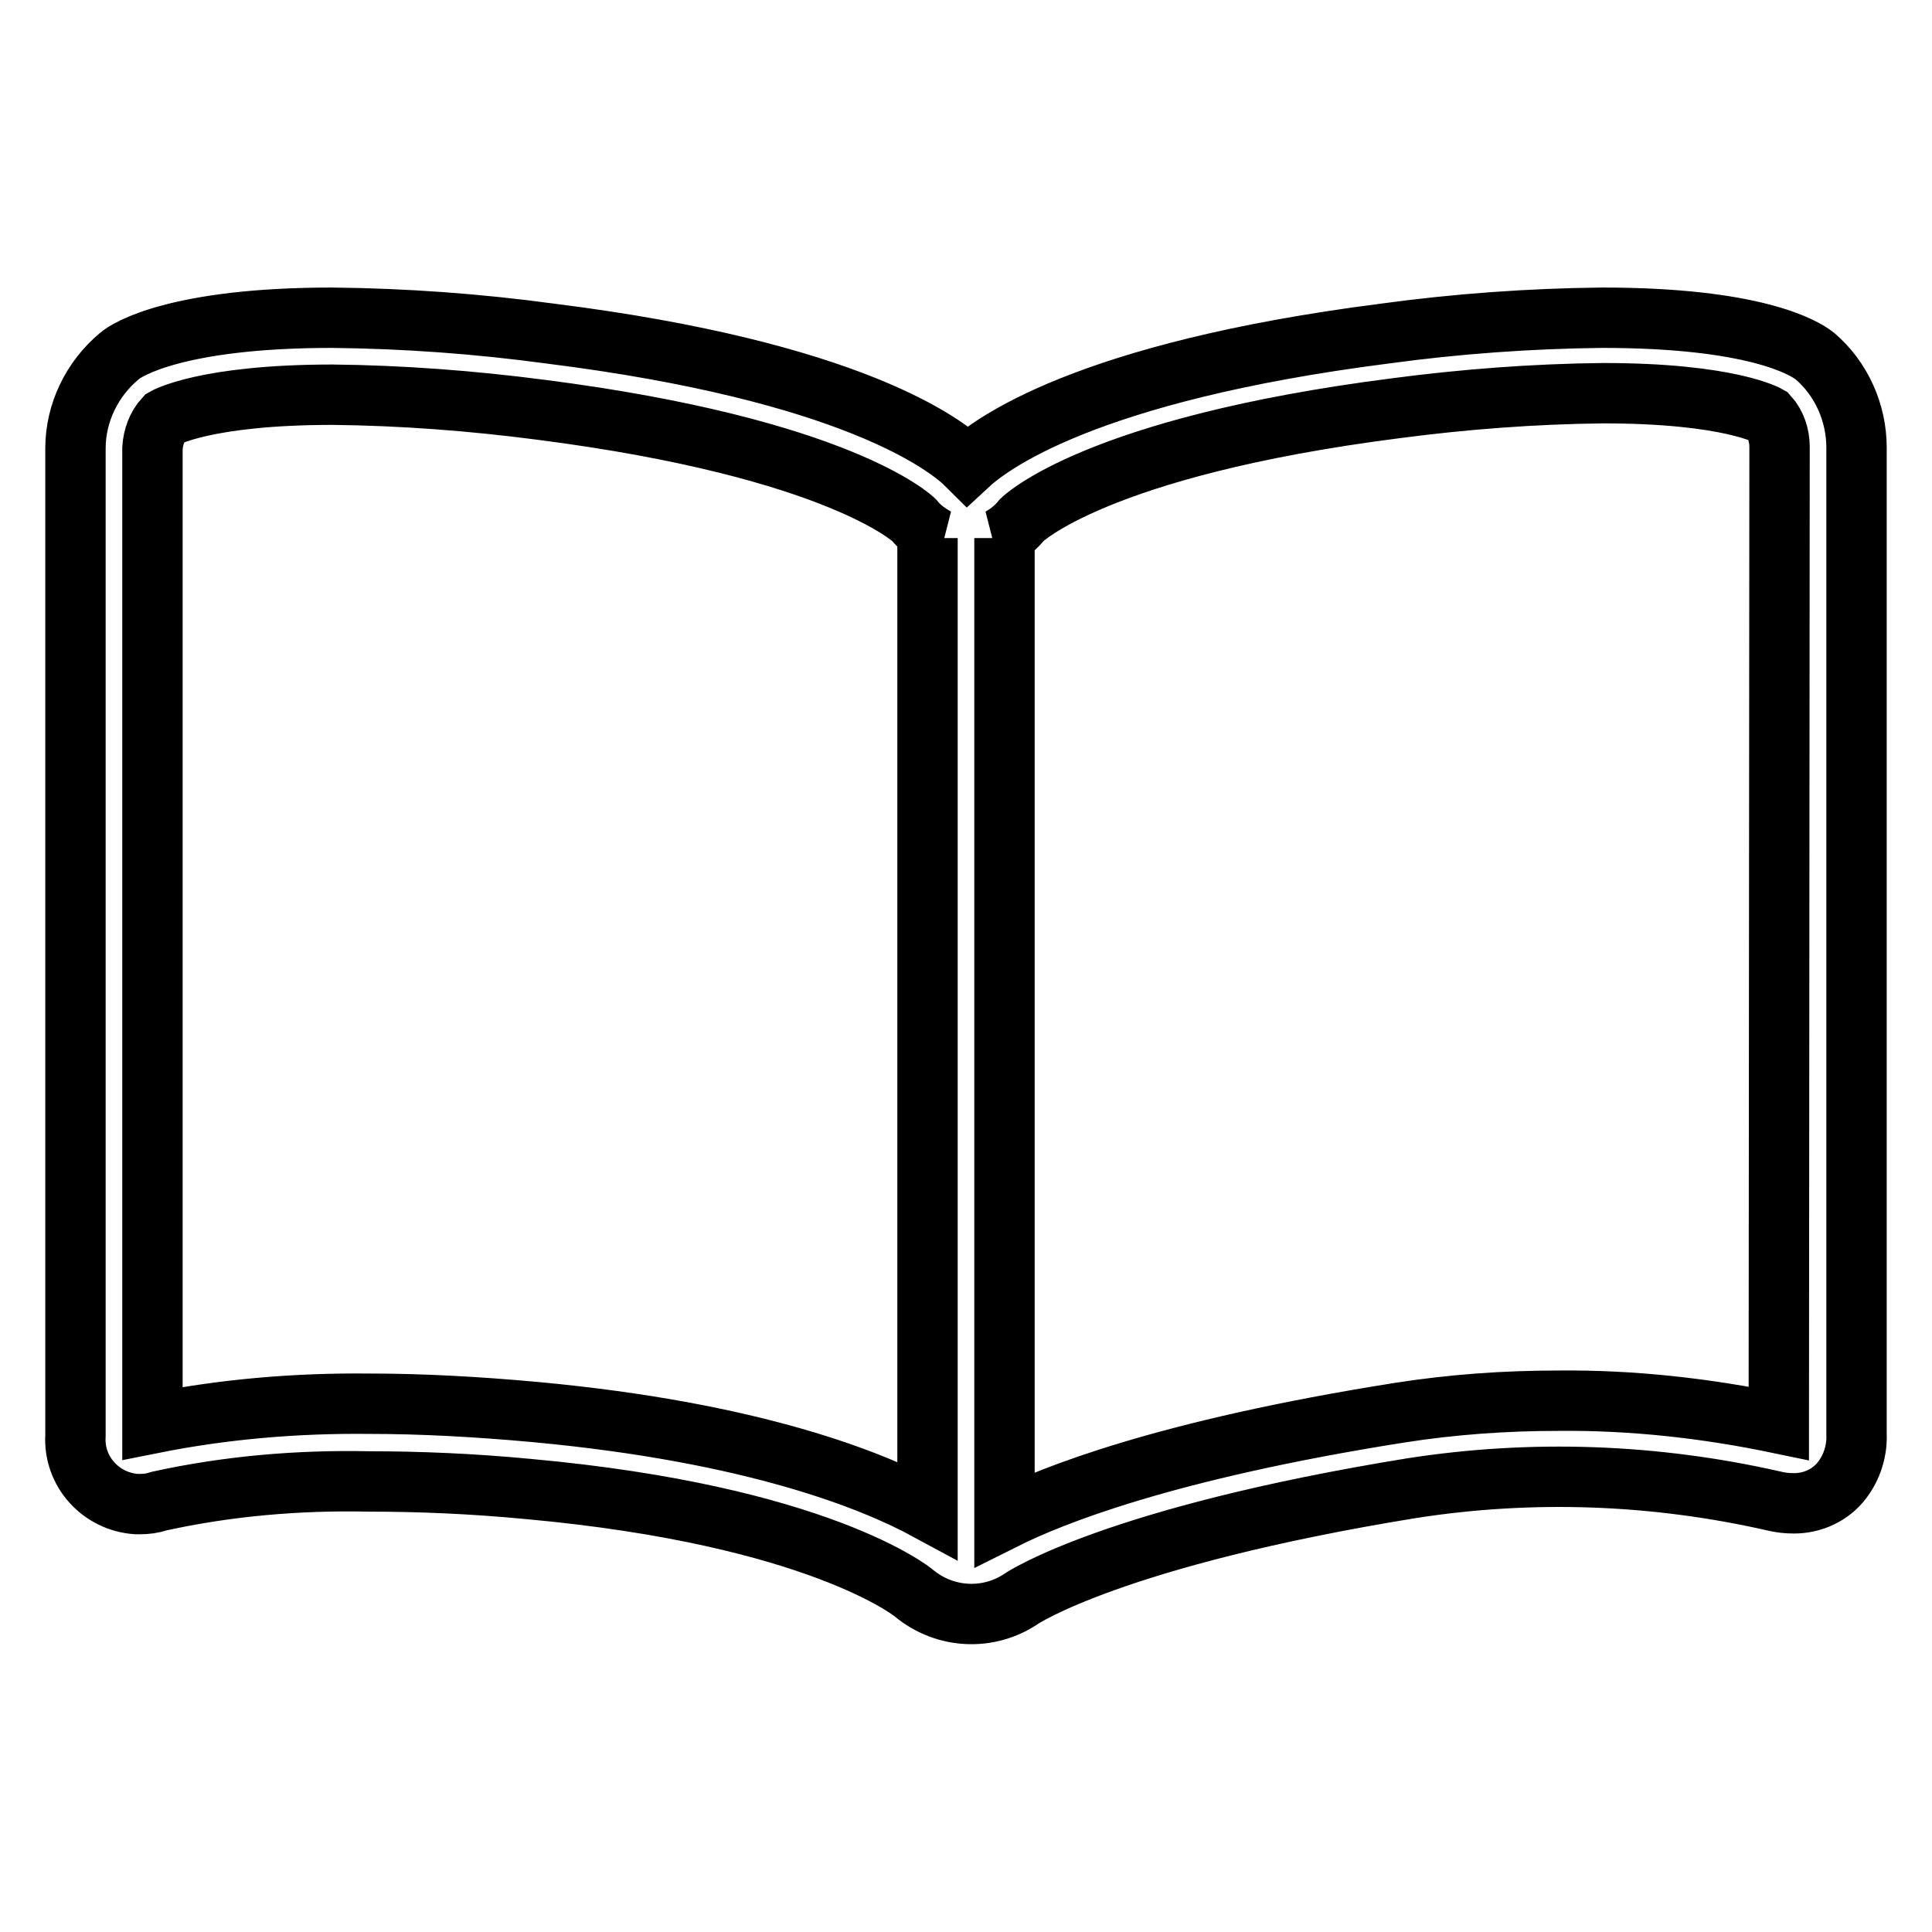
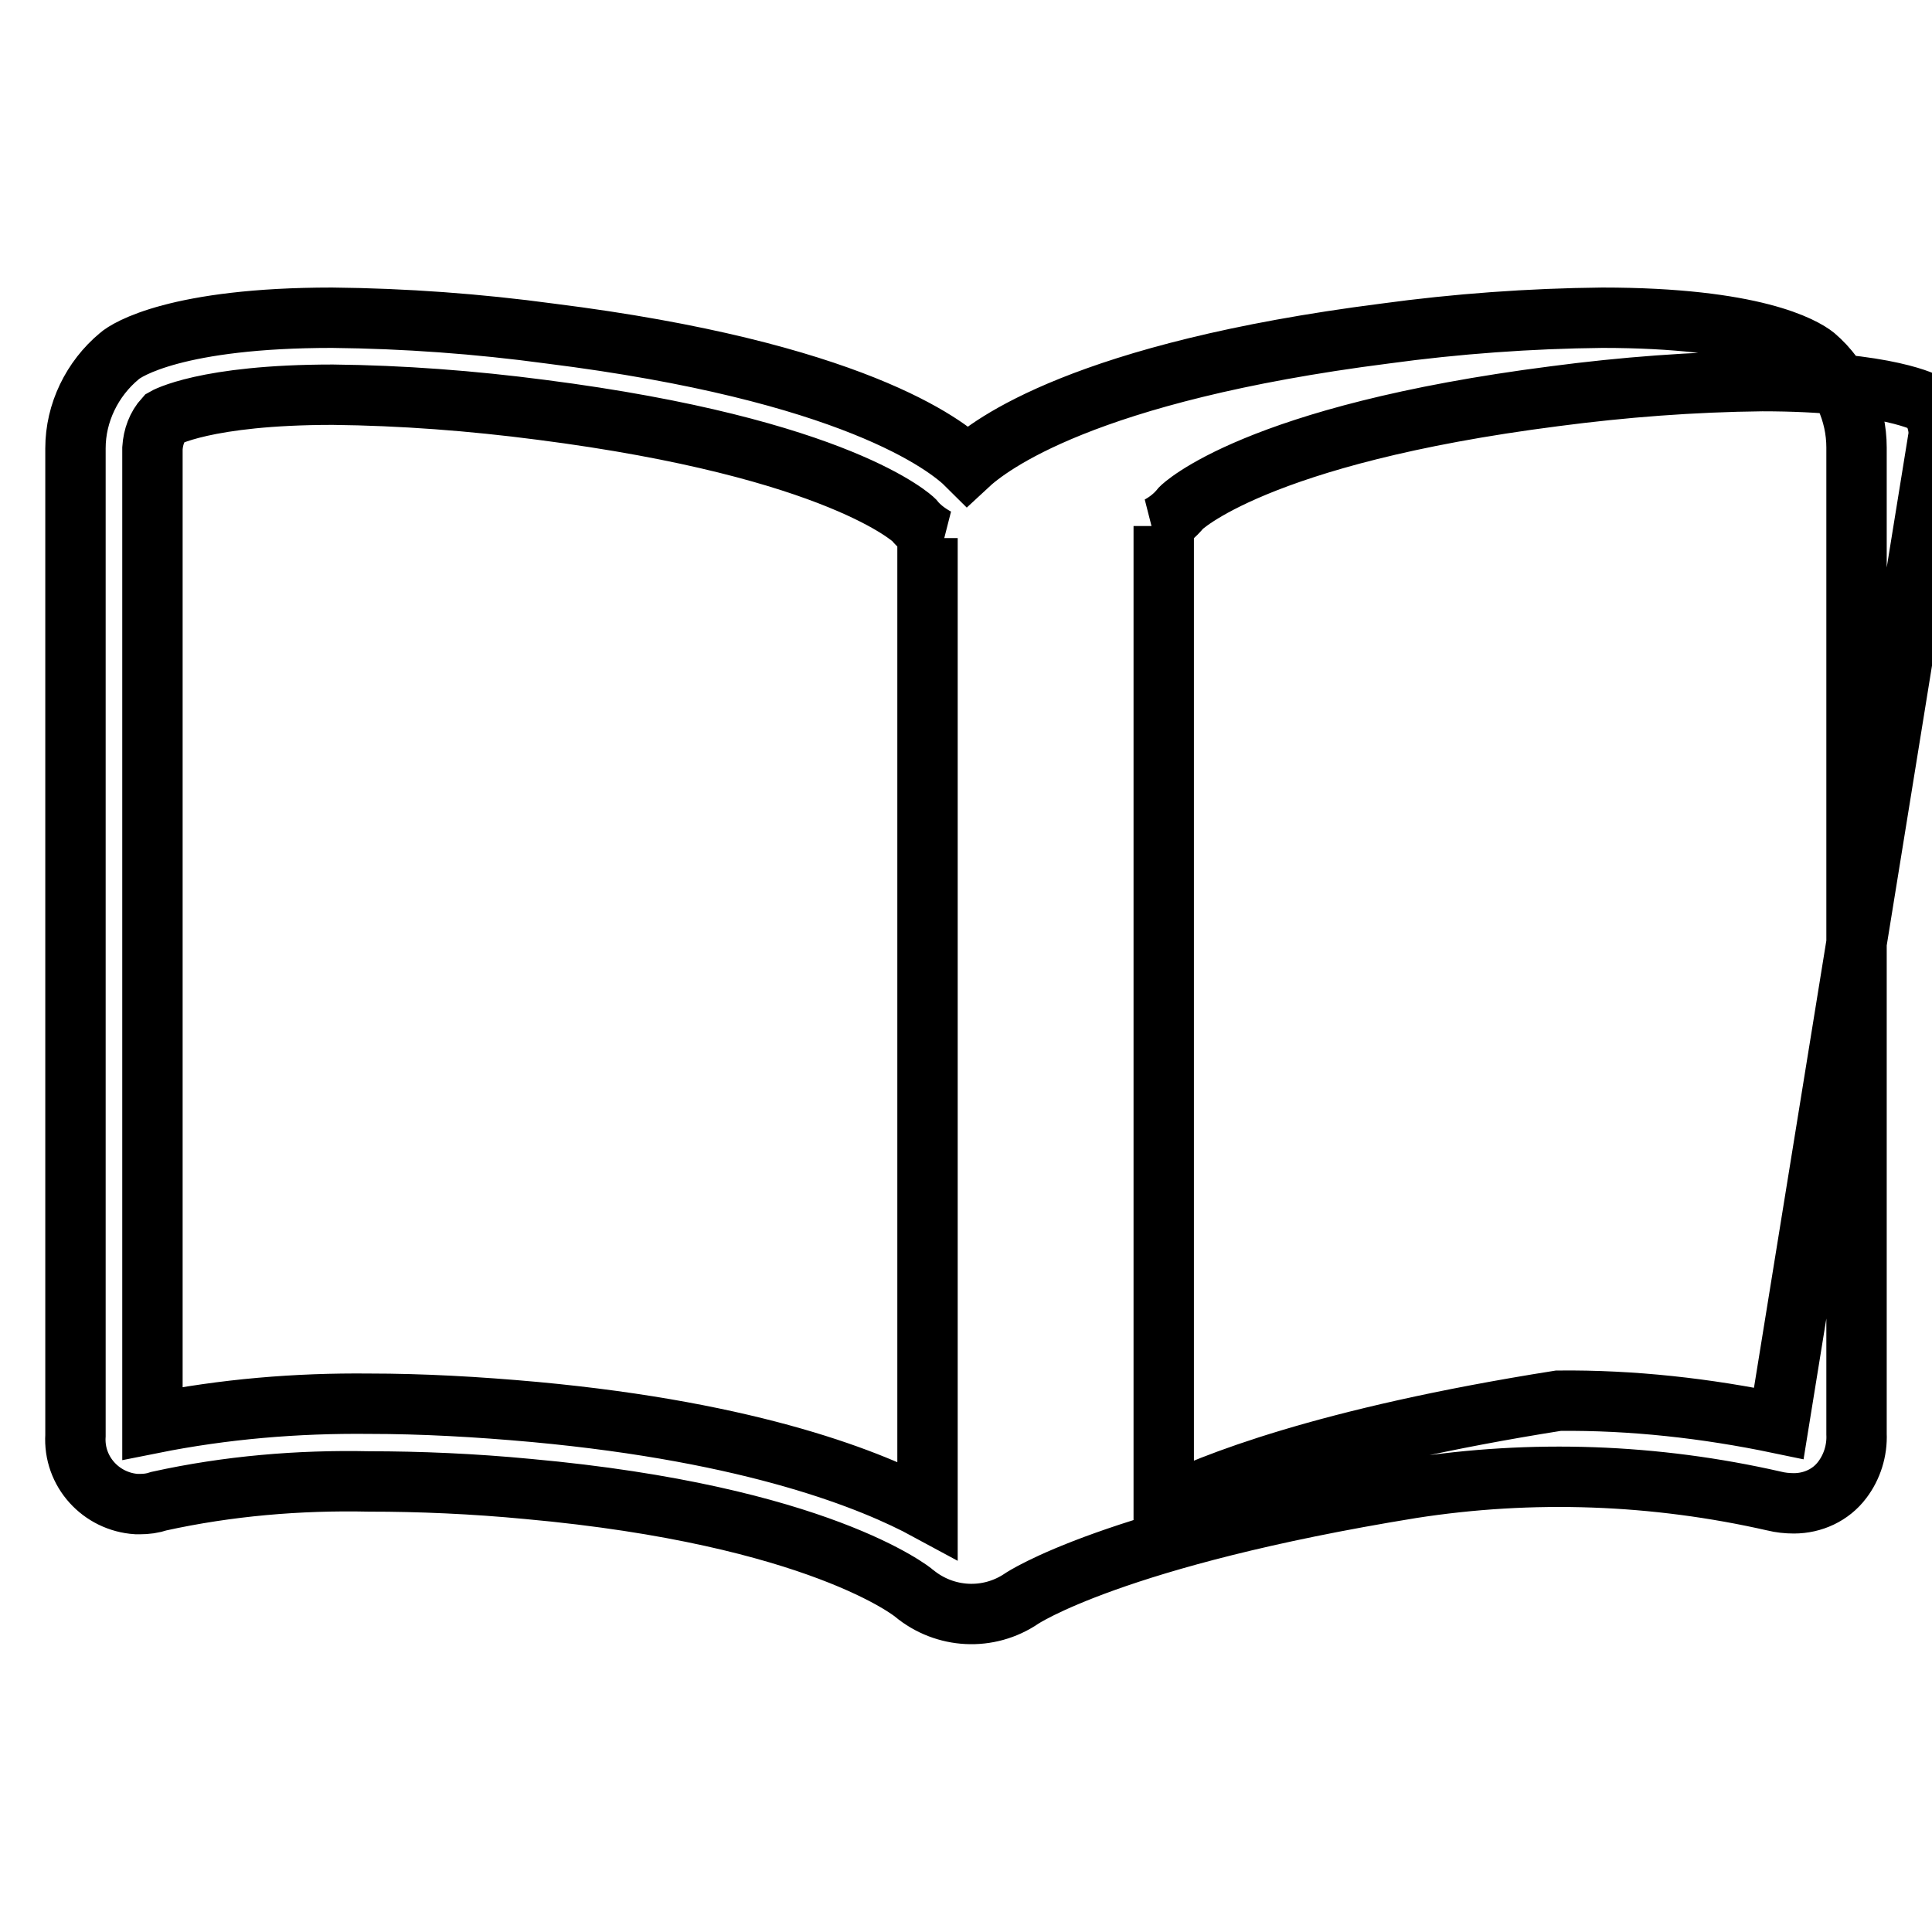
<svg xmlns="http://www.w3.org/2000/svg" version="1.1" x="0px" y="0px" viewBox="0 0 256 256" enable-background="new 0 0 256 256" xml:space="preserve">
  <g>
-     <path stroke-width="8" fill-opacity="0" stroke="#000000" d="M240.5,47.2c-1.5-1.2-8.1-5.1-28.2-5.1c-9.6,0.1-19.3,0.8-28.8,2.1c-39.9,5.1-52.4,14.8-55.3,17.5 c-2.8-2.8-15.4-12.5-55.3-17.5c-9.6-1.3-19.2-2-28.9-2.1c-20.5,0-27.2,4.2-28.2,5.1c-3.6,3-5.8,7.5-5.8,12.2v130.8 c-0.3,4.8,3.4,8.8,8.1,9.1c0.1,0,0.3,0,0.4,0c0.9,0,1.7-0.1,2.6-0.4c9.1-2,18.5-2.8,27.8-2.6c6.7,0,13.8,0.3,21.1,1 c38.5,3.5,51,13.7,51.1,13.8c4.1,3.4,9.9,3.7,14.3,0.7c0,0,12.2-8.2,51.6-14.6c16-2.5,32.3-1.9,48.1,1.7c0.8,0.2,1.7,0.3,2.6,0.3 c2.5,0,4.9-1.1,6.4-3.1c1.3-1.7,2-3.9,1.9-6.1V59.3C246,54.7,244,50.2,240.5,47.2L240.5,47.2z M70.9,187.1c-7.7-0.7-15-1.1-22-1.1 c-9.6-0.1-19.2,0.7-28.7,2.6V59.4c0.1-1.5,0.6-2.9,1.6-4c0,0,5.3-3.1,22.3-3.1c9.2,0.1,18.4,0.8,27.6,2 c39.7,5.1,49.4,14.6,49.4,14.6c0.8,1,1.9,1.8,3,2.4h-1.2v128.8C115.7,196.2,100,189.8,70.9,187.1z M235.7,188.6 c-9.6-2-19.4-3.1-29.2-3c-7.1,0-14.1,0.5-21.1,1.6c-31,4.9-46.1,11-52.3,14.1v-130h-0.6c1.1-0.6,2.1-1.4,2.9-2.4 c0,0,9.7-9.7,49.5-14.8c9.1-1.2,18.3-1.9,27.5-2c16.8,0,21.9,3,21.9,3c1,1.1,1.5,2.6,1.5,4.1L235.7,188.6z" />
+     <path stroke-width="8" fill-opacity="0" stroke="#000000" d="M240.5,47.2c-1.5-1.2-8.1-5.1-28.2-5.1c-9.6,0.1-19.3,0.8-28.8,2.1c-39.9,5.1-52.4,14.8-55.3,17.5 c-2.8-2.8-15.4-12.5-55.3-17.5c-9.6-1.3-19.2-2-28.9-2.1c-20.5,0-27.2,4.2-28.2,5.1c-3.6,3-5.8,7.5-5.8,12.2v130.8 c-0.3,4.8,3.4,8.8,8.1,9.1c0.1,0,0.3,0,0.4,0c0.9,0,1.7-0.1,2.6-0.4c9.1-2,18.5-2.8,27.8-2.6c6.7,0,13.8,0.3,21.1,1 c38.5,3.5,51,13.7,51.1,13.8c4.1,3.4,9.9,3.7,14.3,0.7c0,0,12.2-8.2,51.6-14.6c16-2.5,32.3-1.9,48.1,1.7c0.8,0.2,1.7,0.3,2.6,0.3 c2.5,0,4.9-1.1,6.4-3.1c1.3-1.7,2-3.9,1.9-6.1V59.3C246,54.7,244,50.2,240.5,47.2L240.5,47.2z M70.9,187.1c-7.7-0.7-15-1.1-22-1.1 c-9.6-0.1-19.2,0.7-28.7,2.6V59.4c0.1-1.5,0.6-2.9,1.6-4c0,0,5.3-3.1,22.3-3.1c9.2,0.1,18.4,0.8,27.6,2 c39.7,5.1,49.4,14.6,49.4,14.6c0.8,1,1.9,1.8,3,2.4h-1.2v128.8C115.7,196.2,100,189.8,70.9,187.1z M235.7,188.6 c-9.6-2-19.4-3.1-29.2-3c-31,4.9-46.1,11-52.3,14.1v-130h-0.6c1.1-0.6,2.1-1.4,2.9-2.4 c0,0,9.7-9.7,49.5-14.8c9.1-1.2,18.3-1.9,27.5-2c16.8,0,21.9,3,21.9,3c1,1.1,1.5,2.6,1.5,4.1L235.7,188.6z" />
  </g>
</svg>